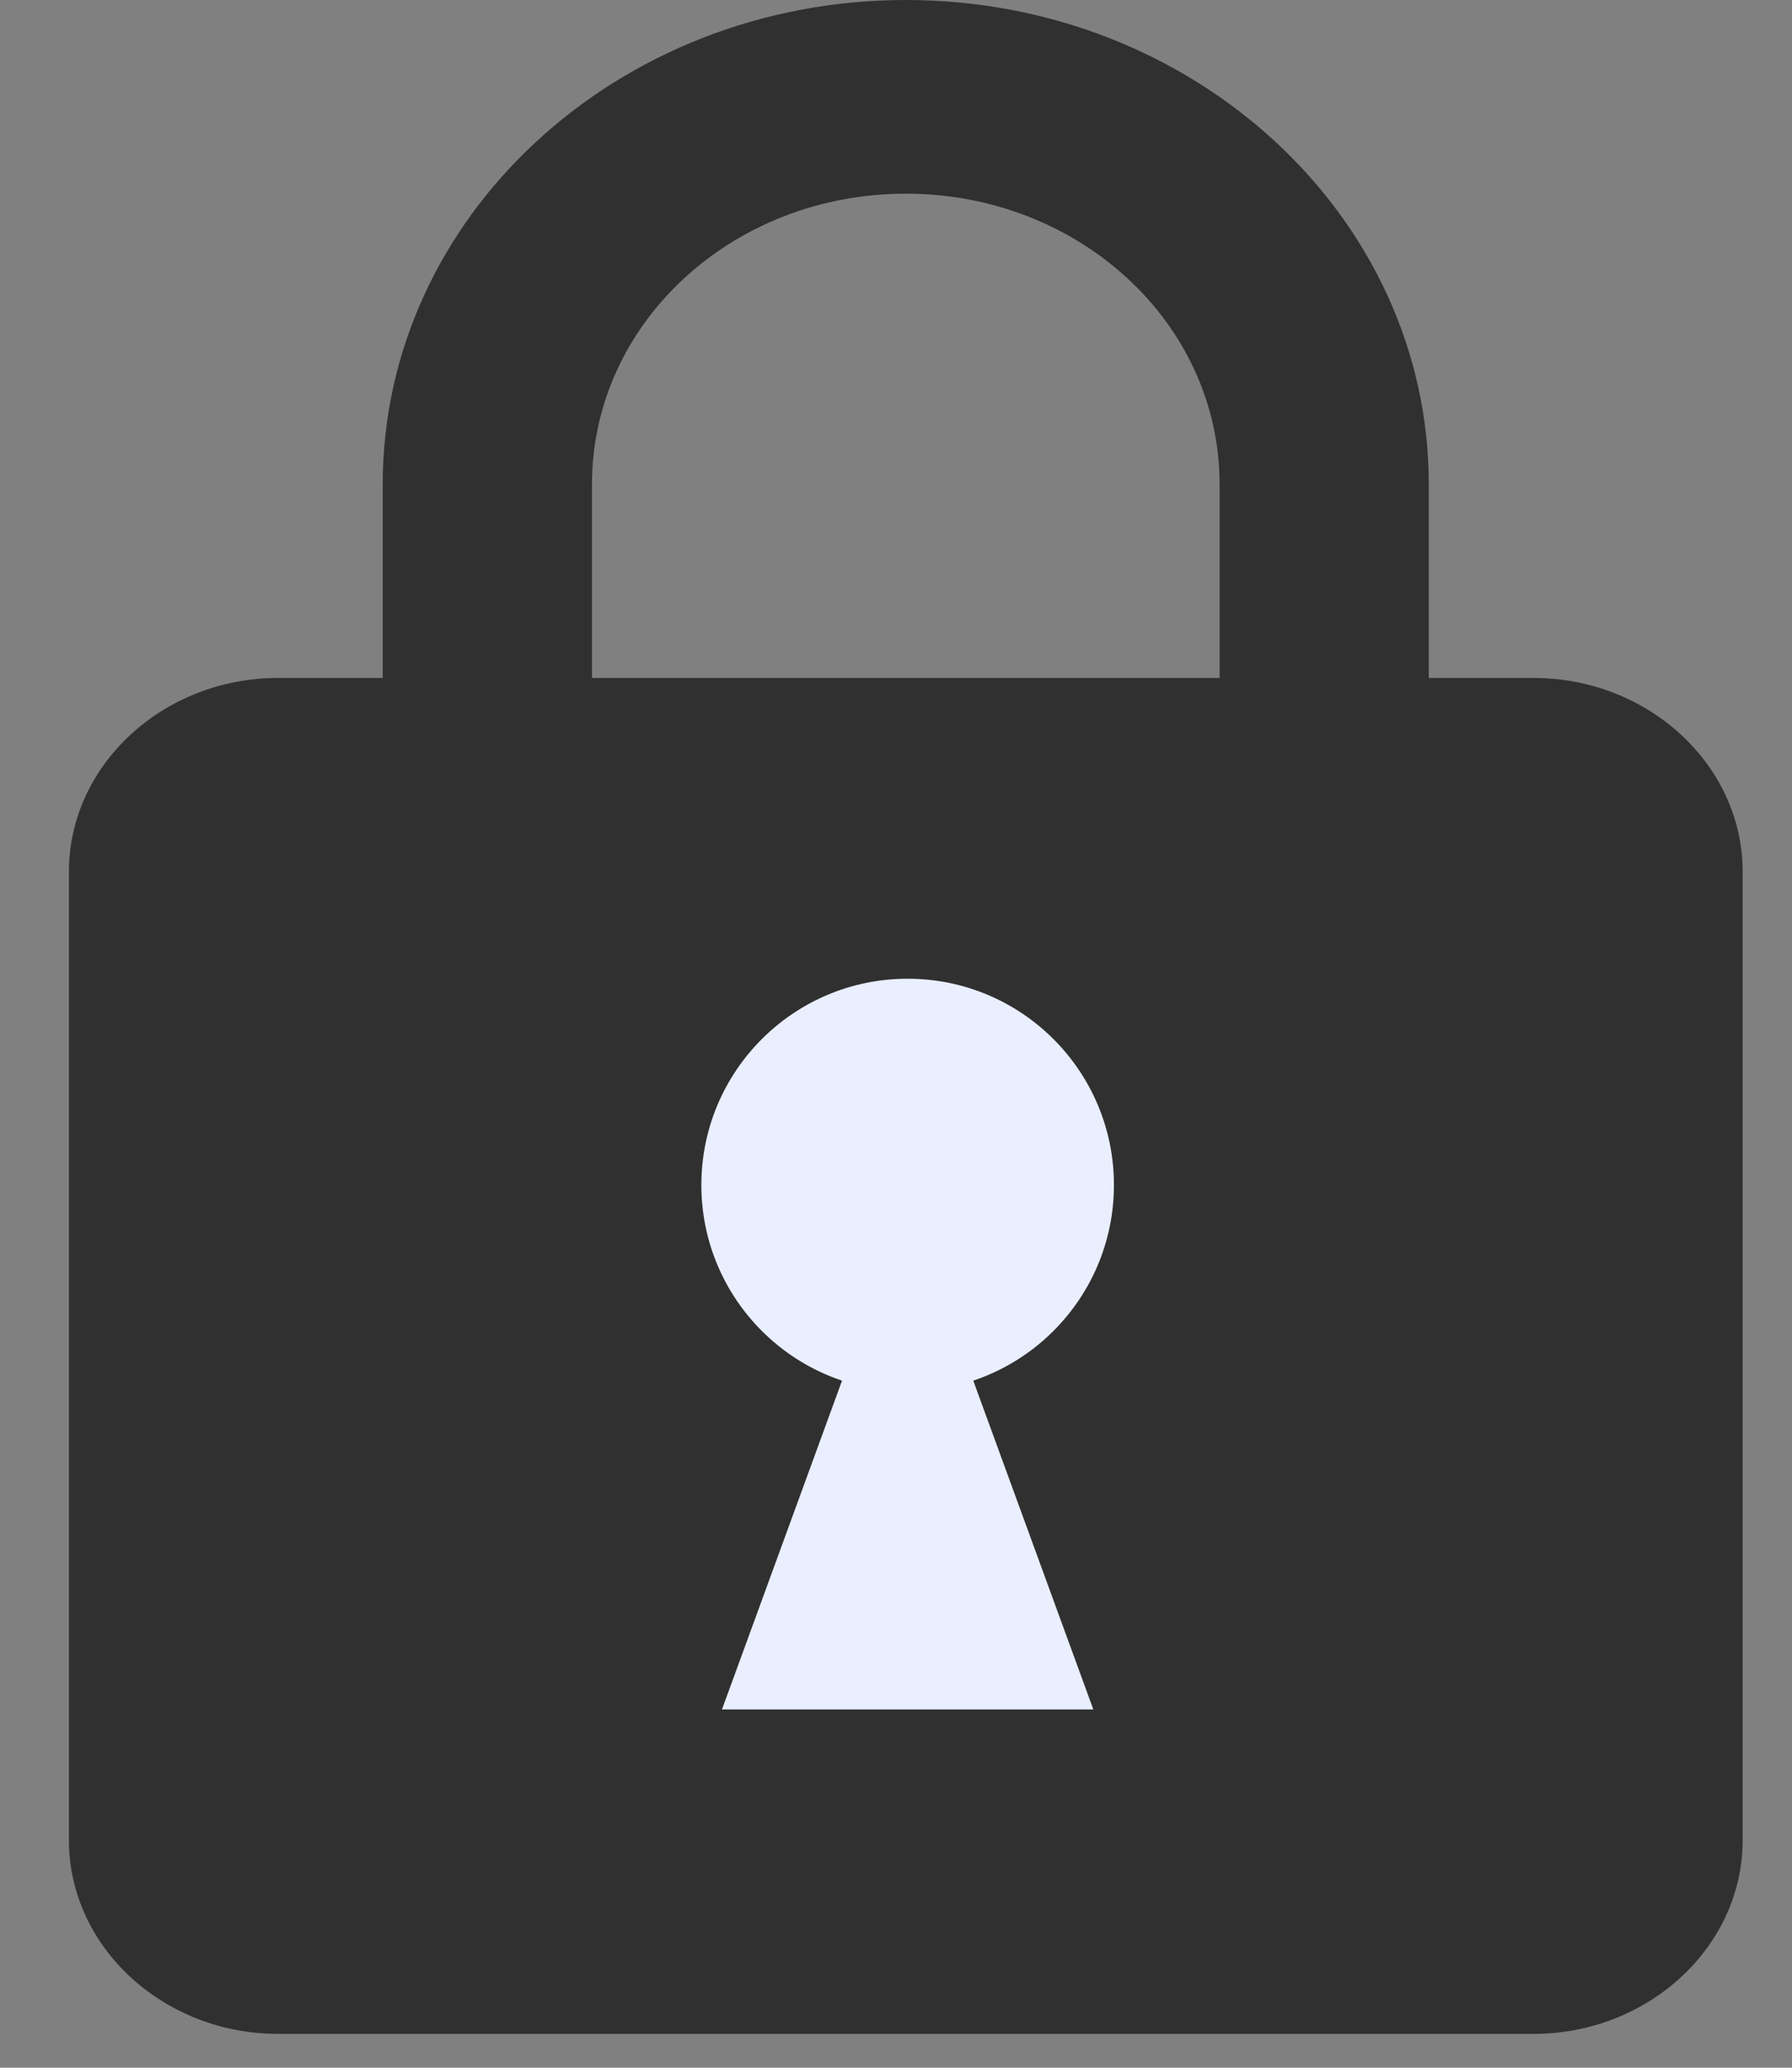
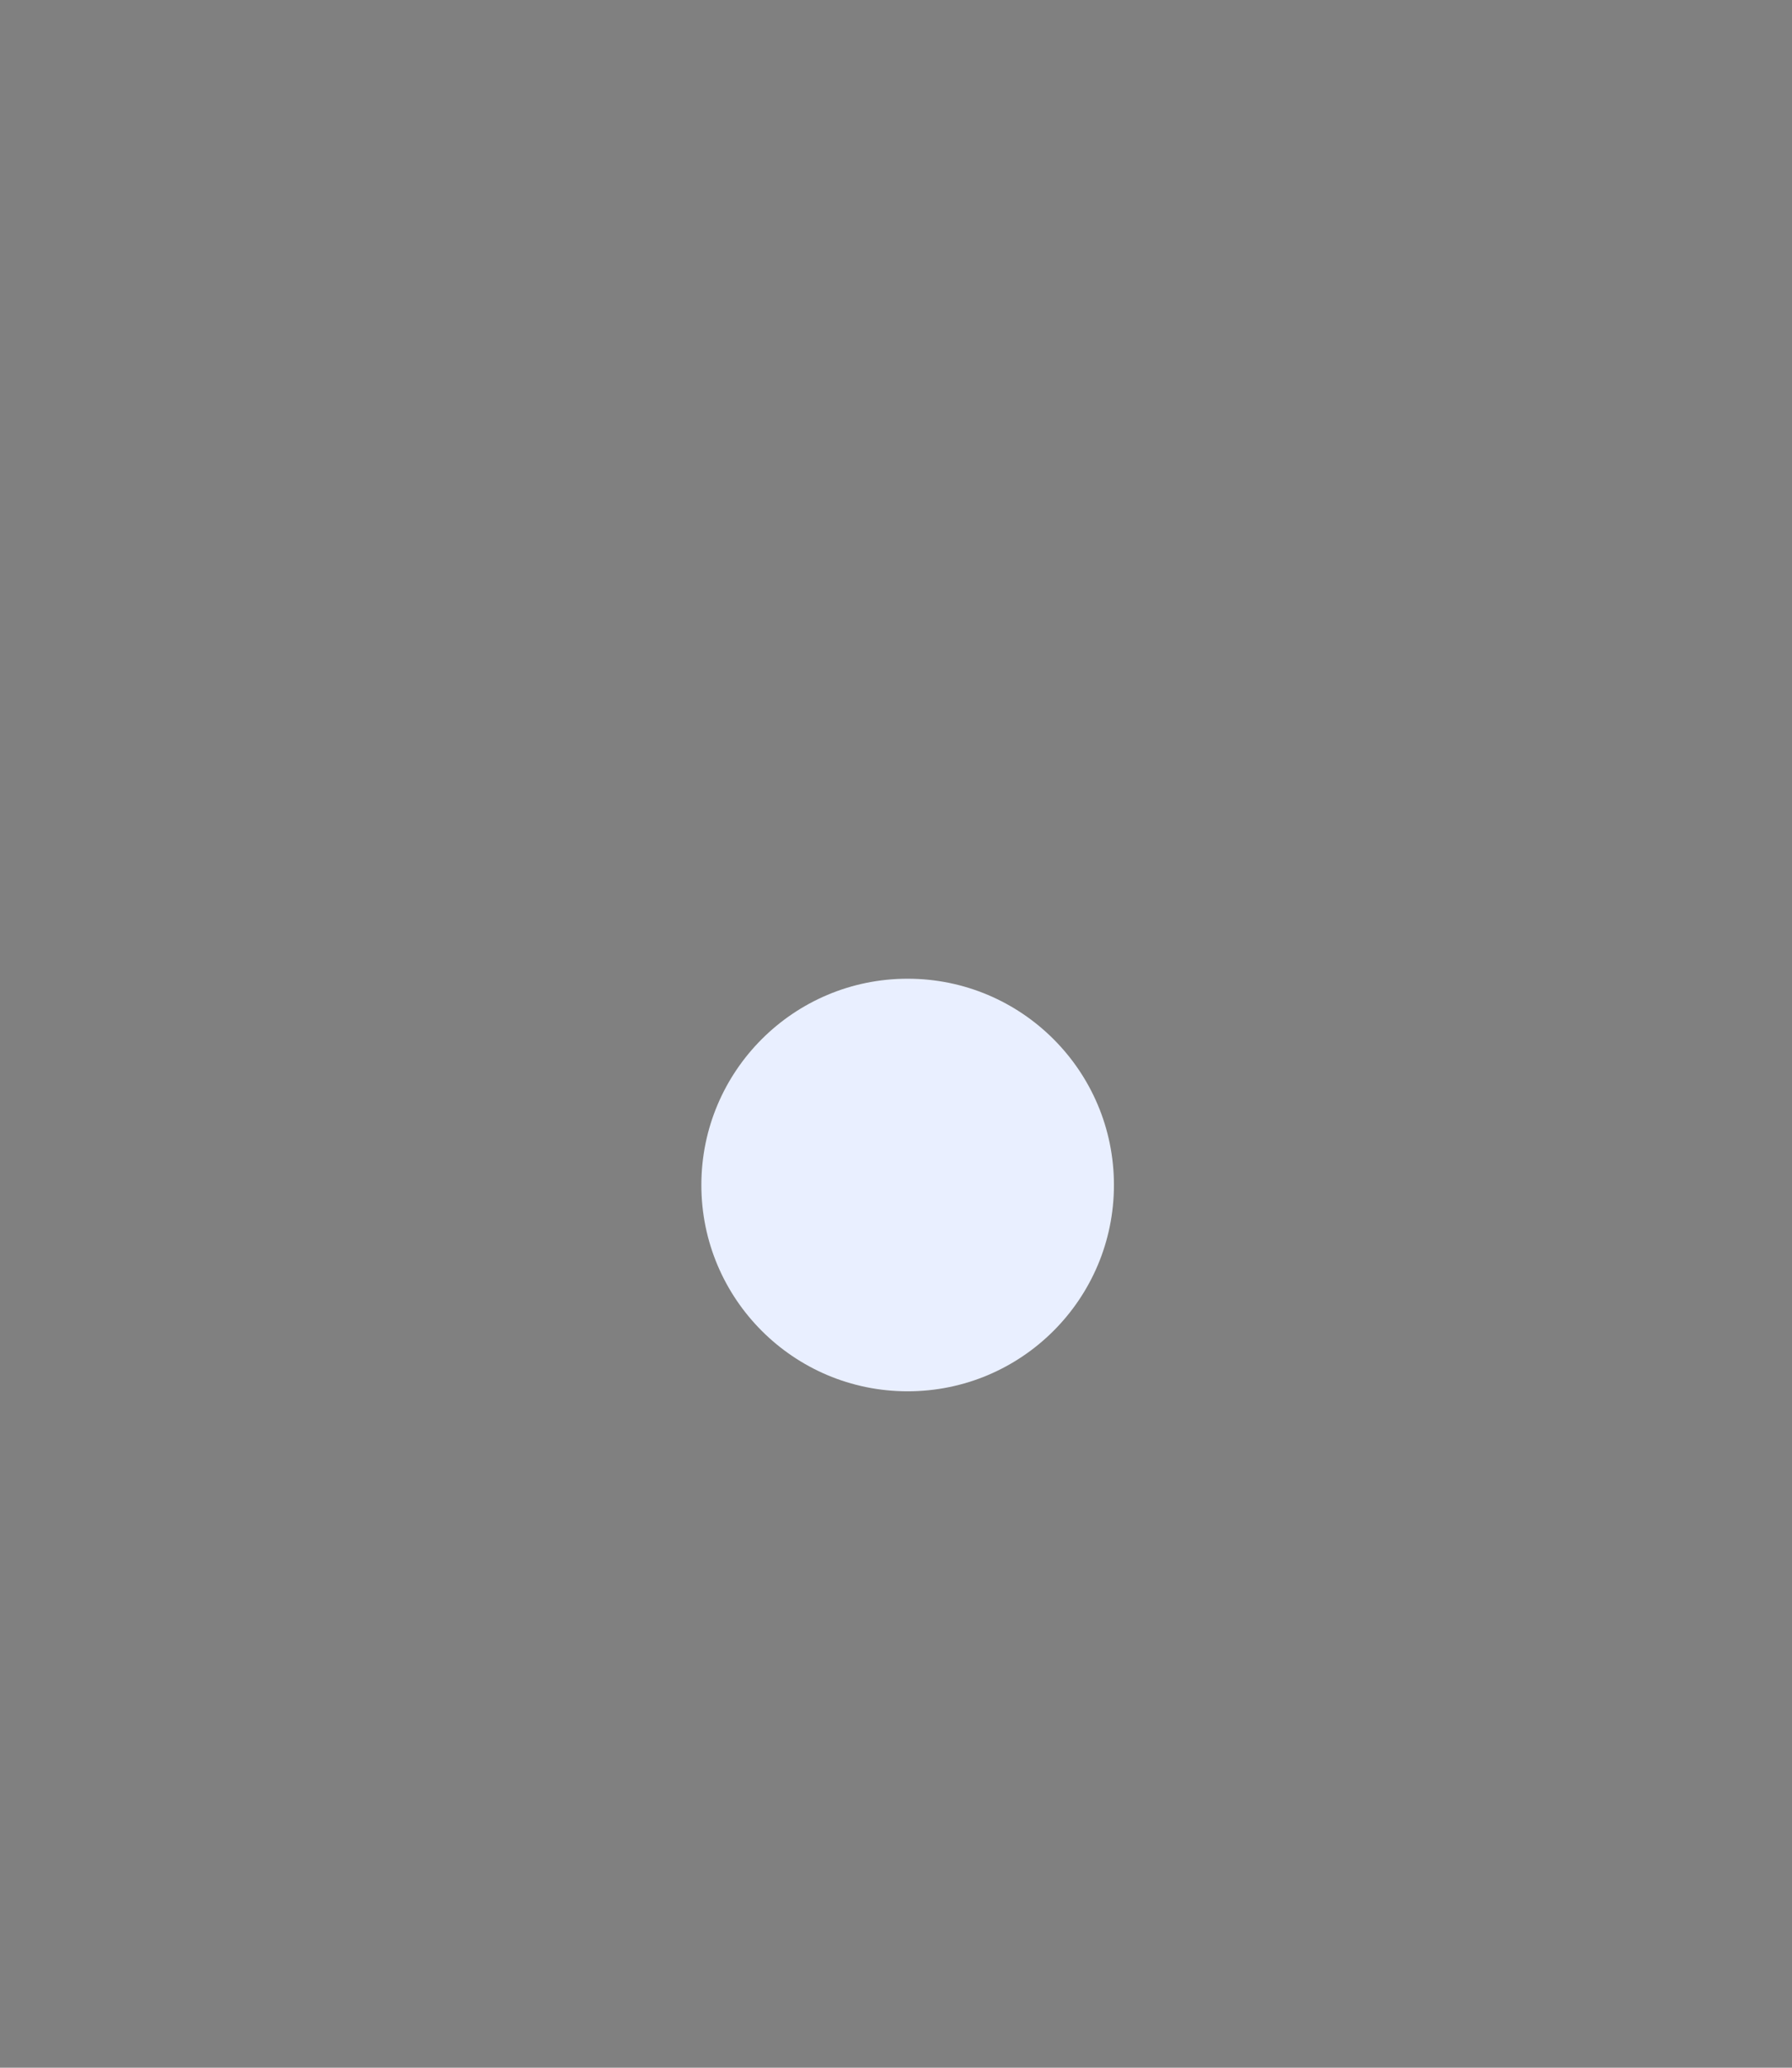
<svg xmlns="http://www.w3.org/2000/svg" width="26" height="30" viewBox="0 0 26 30" fill="none">
  <rect x="0" y="0" width="26" height="30" fill="#808080" stroke="none" />
-   <path fill-rule="evenodd" clip-rule="evenodd" d="M22.248 9.836H20.73V7.026C20.73 3.148 17.331 0 13.142 0C8.953 0 5.553 3.148 5.553 7.026V9.836H4.035C2.366 9.836 1 11.101 1 12.647V26.699C1 28.244 2.366 29.509 4.035 29.509H22.248C23.918 29.509 25.284 28.244 25.284 26.699V12.647C25.284 11.101 23.918 9.836 22.248 9.836ZM8.589 7.026C8.589 4.693 10.622 2.81 13.142 2.81C15.661 2.81 17.695 4.693 17.695 7.026V9.836H8.589V7.026ZM22.248 26.699H4.035V12.647H22.248V26.699Z" fill="#303030" />
-   <path fill-rule="evenodd" clip-rule="evenodd" d="M3.469 27.262H22.802V12.075H3.469V27.262Z" fill="#303030" />
  <circle cx="13.169" cy="17.193" r="2.993" fill="#E9EFFF" />
-   <path d="M13.169 17.424L15.863 24.802H10.475L13.169 17.424Z" fill="#E9EFFF" />
</svg>